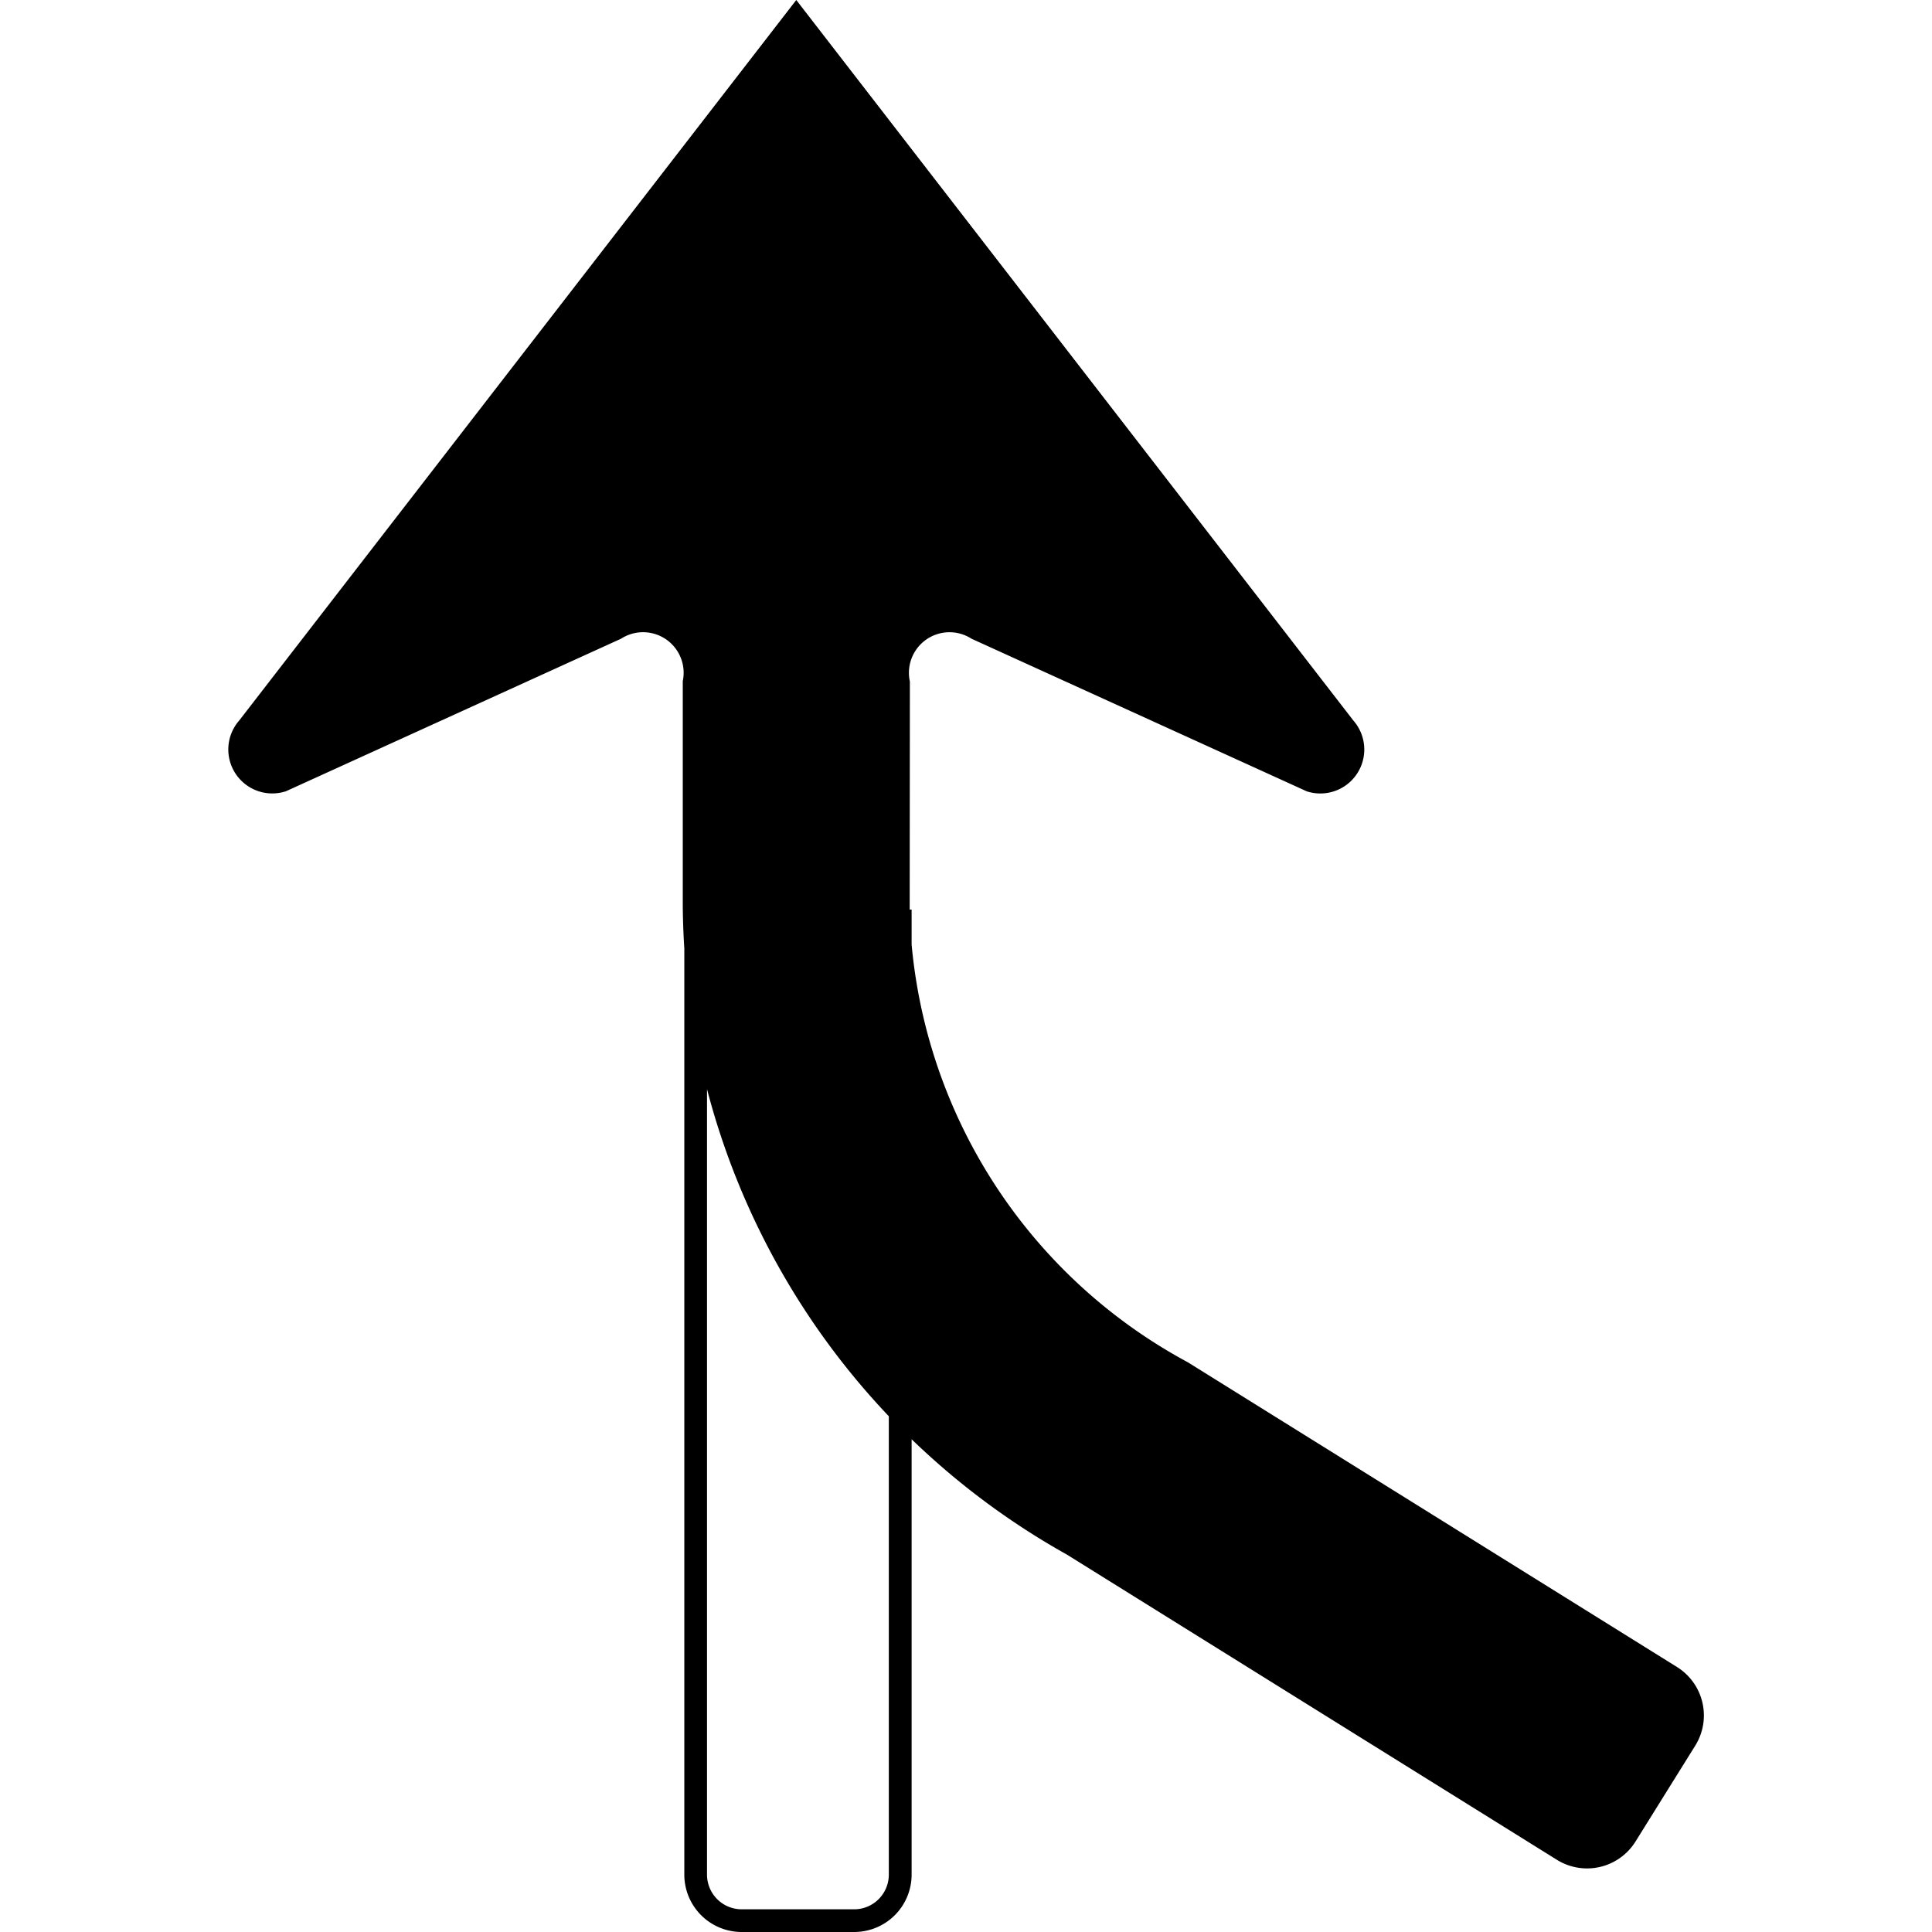
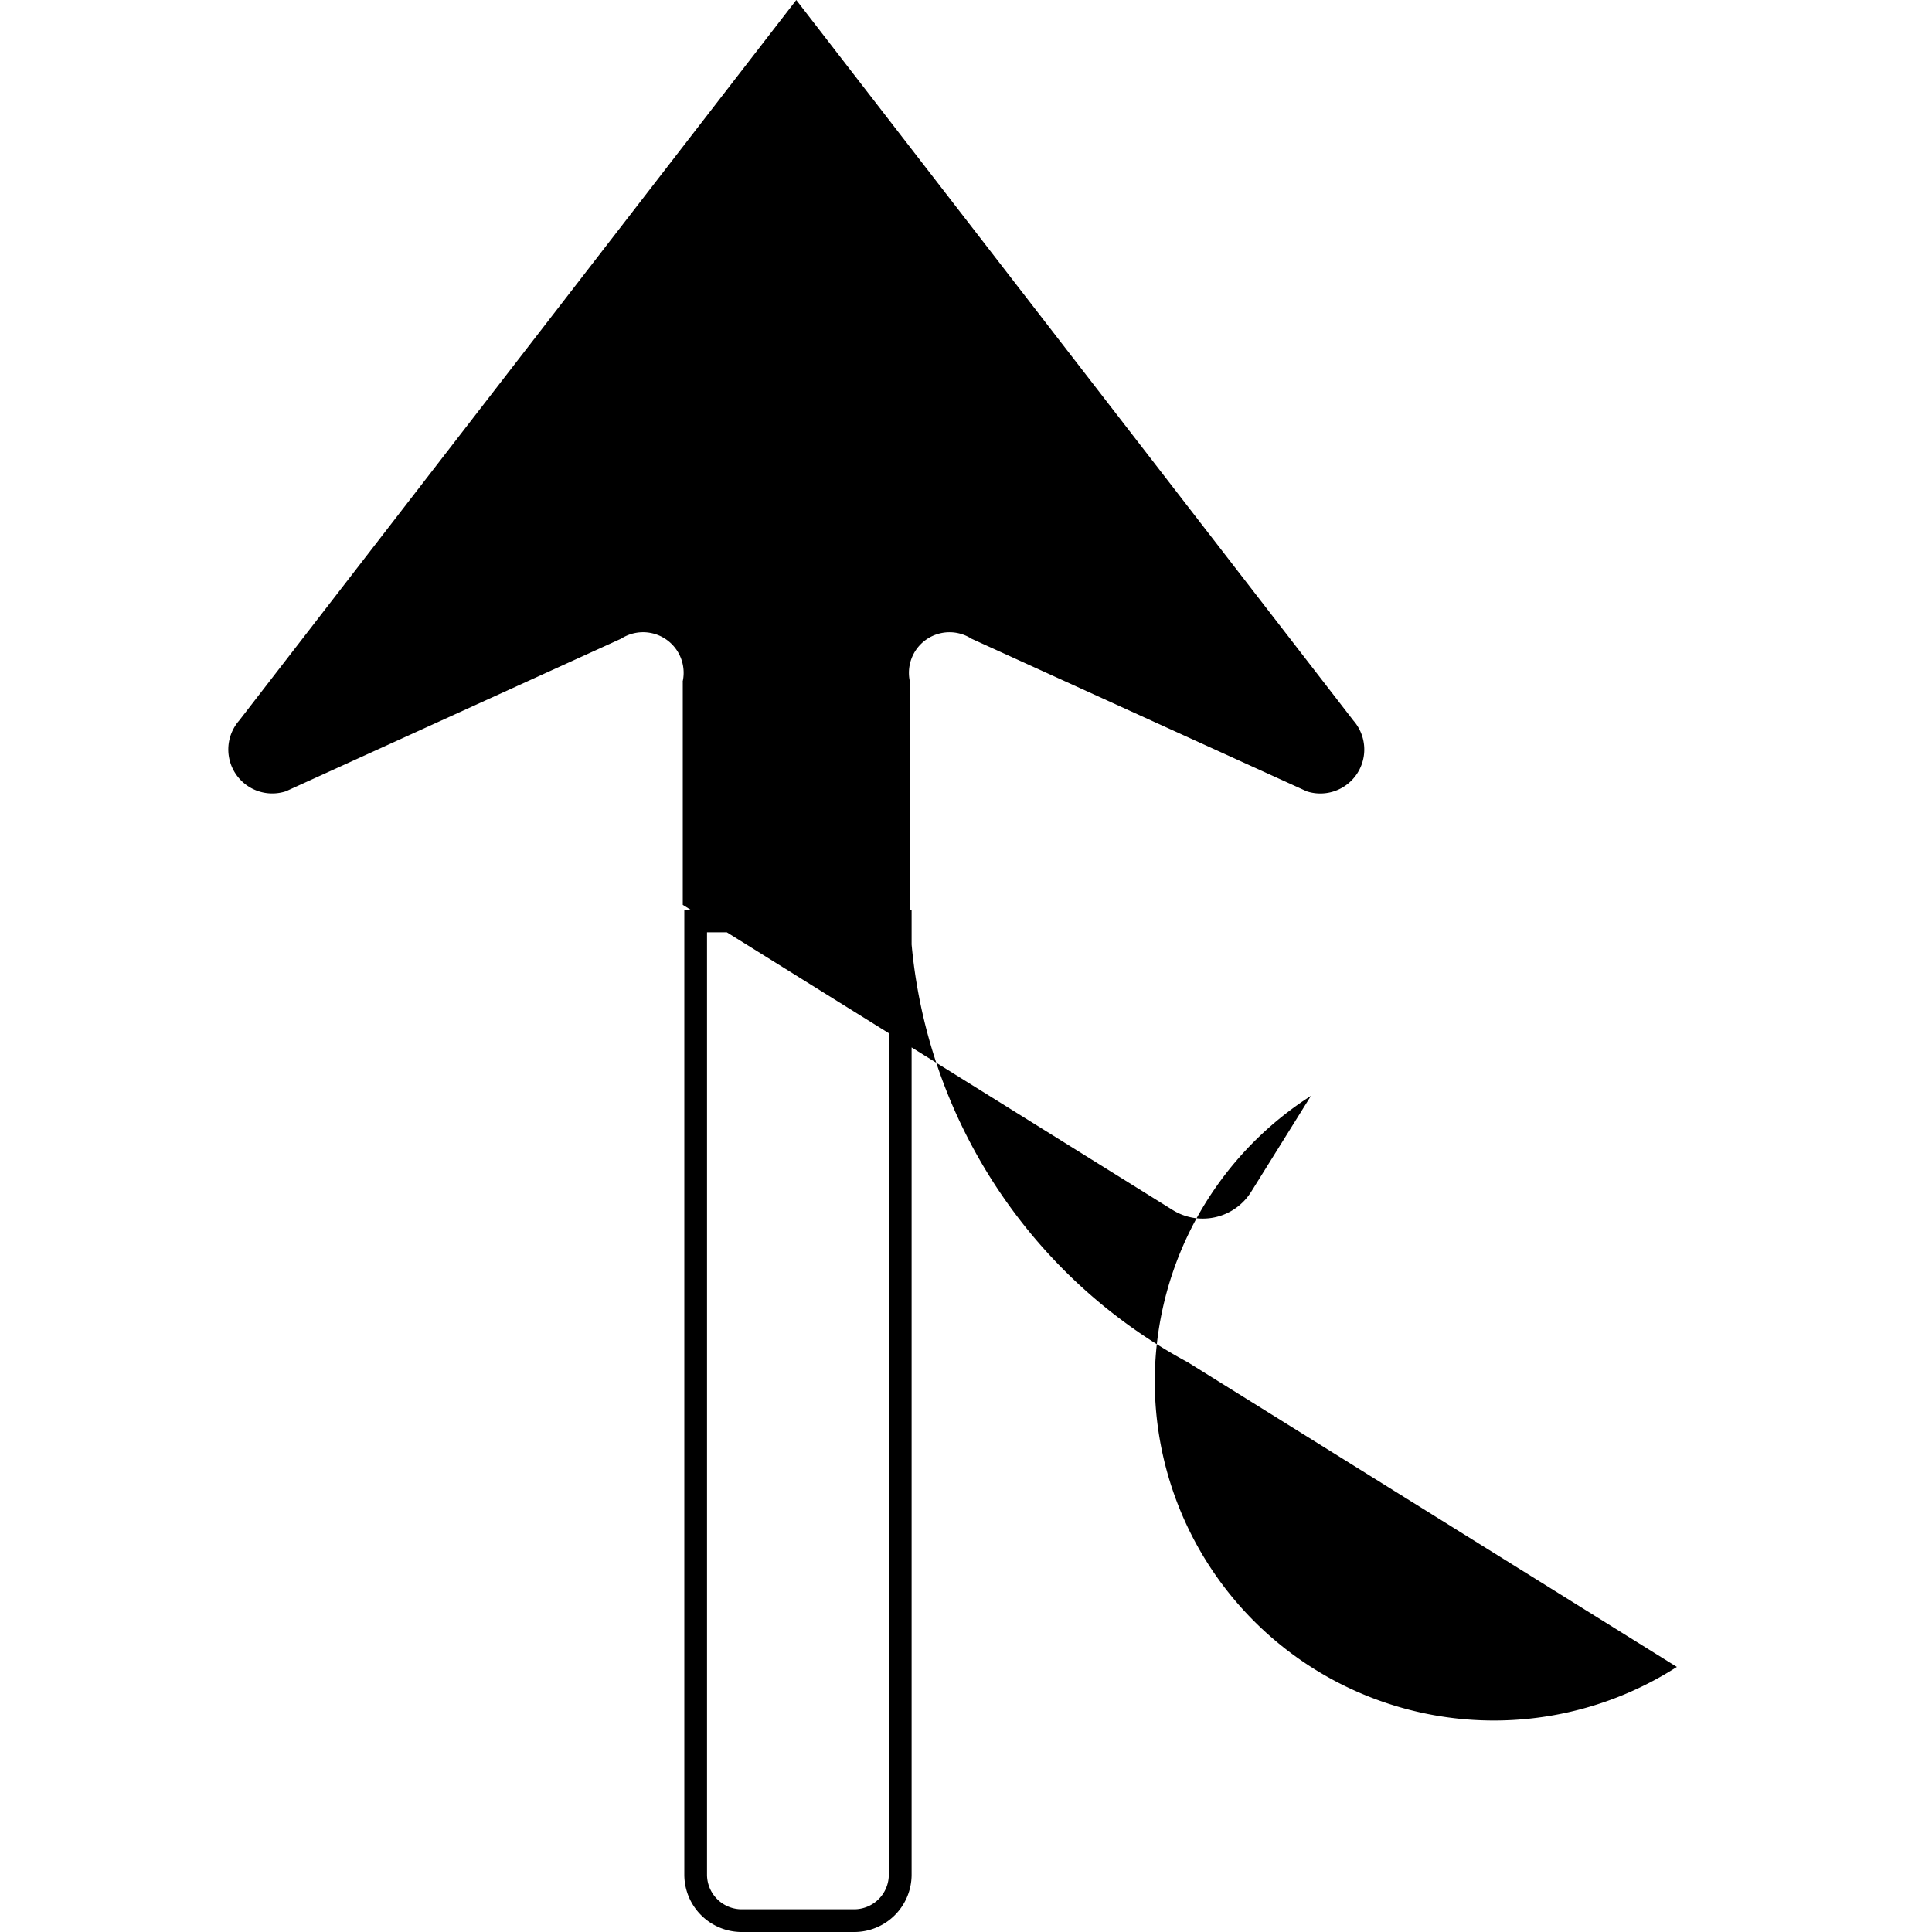
<svg xmlns="http://www.w3.org/2000/svg" xmlns:ns1="http://www.inkscape.org/namespaces/inkscape" xmlns:ns2="http://sodipodi.sourceforge.net/DTD/sodipodi-0.dtd" ns1:version="1.0 (4035a4fb49, 2020-05-01)" ns2:docname="merge_slight_left.svg" version="1.1" viewBox="0 0 20 20" height="20" width="20" data-name="WORKING ICONS" id="WORKING_ICONS">
  <defs id="defs9" />
  <ns2:namedview ns1:current-layer="WORKING_ICONS" ns1:window-maximized="1" ns1:window-y="22" ns1:window-x="-8" ns1:cy="12.003334" ns1:cx="10.136991" ns1:zoom="21.5" showgrid="false" id="namedview7" ns1:window-height="1027" ns1:window-width="1920" ns1:pageshadow="2" ns1:pageopacity="0" guidetolerance="10" gridtolerance="10" objecttolerance="10" borderopacity="1" bordercolor="#666666" pagecolor="#ffffff" />
  <title id="title2">direction</title>
-   <path style="stroke-width:1.176" id="path4" d="M 9.201,9.651 V 19.406 a 0.359,0.359 0 0 1 -0.358,0.359 H 7.678 A 0.359,0.359 0 0 1 7.319,19.406 V 9.651 H 9.201 M 9.436,9.416 H 7.084 V 19.406 A 0.594,0.594 0 0 0 7.678,20 h 1.165 a 0.594,0.594 0 0 0 0.594,-0.594 v -9.99 0 z M 2.958,8.192 6.429,6.612 a 0.42,0.42 0 0 1 0.638,0.444 h 0.001 V 9.367 a 7.763,7.763 0 0 0 3.978,6.727 l 5.07,3.158 a 0.591,0.591 0 0 0 0.815,-0.189 l 0.618,-0.992 A 0.591,0.591 0 0 0 17.359,17.256 L 12.296,14.102 A 5.476,5.476 0 0 1 9.417,9.449 l 0.002,-2.394 A 0.42,0.42 0 0 1 10.057,6.612 L 13.528,8.192 A 0.455,0.455 0 0 0 14.01,7.459 L 8.243,0 2.476,7.459 a 0.455,0.455 0 0 0 0.481,0.733 z" fill="#000000" />
+   <path style="stroke-width:1.176" id="path4" d="M 9.201,9.651 V 19.406 a 0.359,0.359 0 0 1 -0.358,0.359 H 7.678 A 0.359,0.359 0 0 1 7.319,19.406 V 9.651 H 9.201 M 9.436,9.416 H 7.084 V 19.406 A 0.594,0.594 0 0 0 7.678,20 h 1.165 a 0.594,0.594 0 0 0 0.594,-0.594 v -9.99 0 z M 2.958,8.192 6.429,6.612 a 0.42,0.42 0 0 1 0.638,0.444 h 0.001 V 9.367 l 5.07,3.158 a 0.591,0.591 0 0 0 0.815,-0.189 l 0.618,-0.992 A 0.591,0.591 0 0 0 17.359,17.256 L 12.296,14.102 A 5.476,5.476 0 0 1 9.417,9.449 l 0.002,-2.394 A 0.42,0.42 0 0 1 10.057,6.612 L 13.528,8.192 A 0.455,0.455 0 0 0 14.01,7.459 L 8.243,0 2.476,7.459 a 0.455,0.455 0 0 0 0.481,0.733 z" fill="#000000" />
</svg>